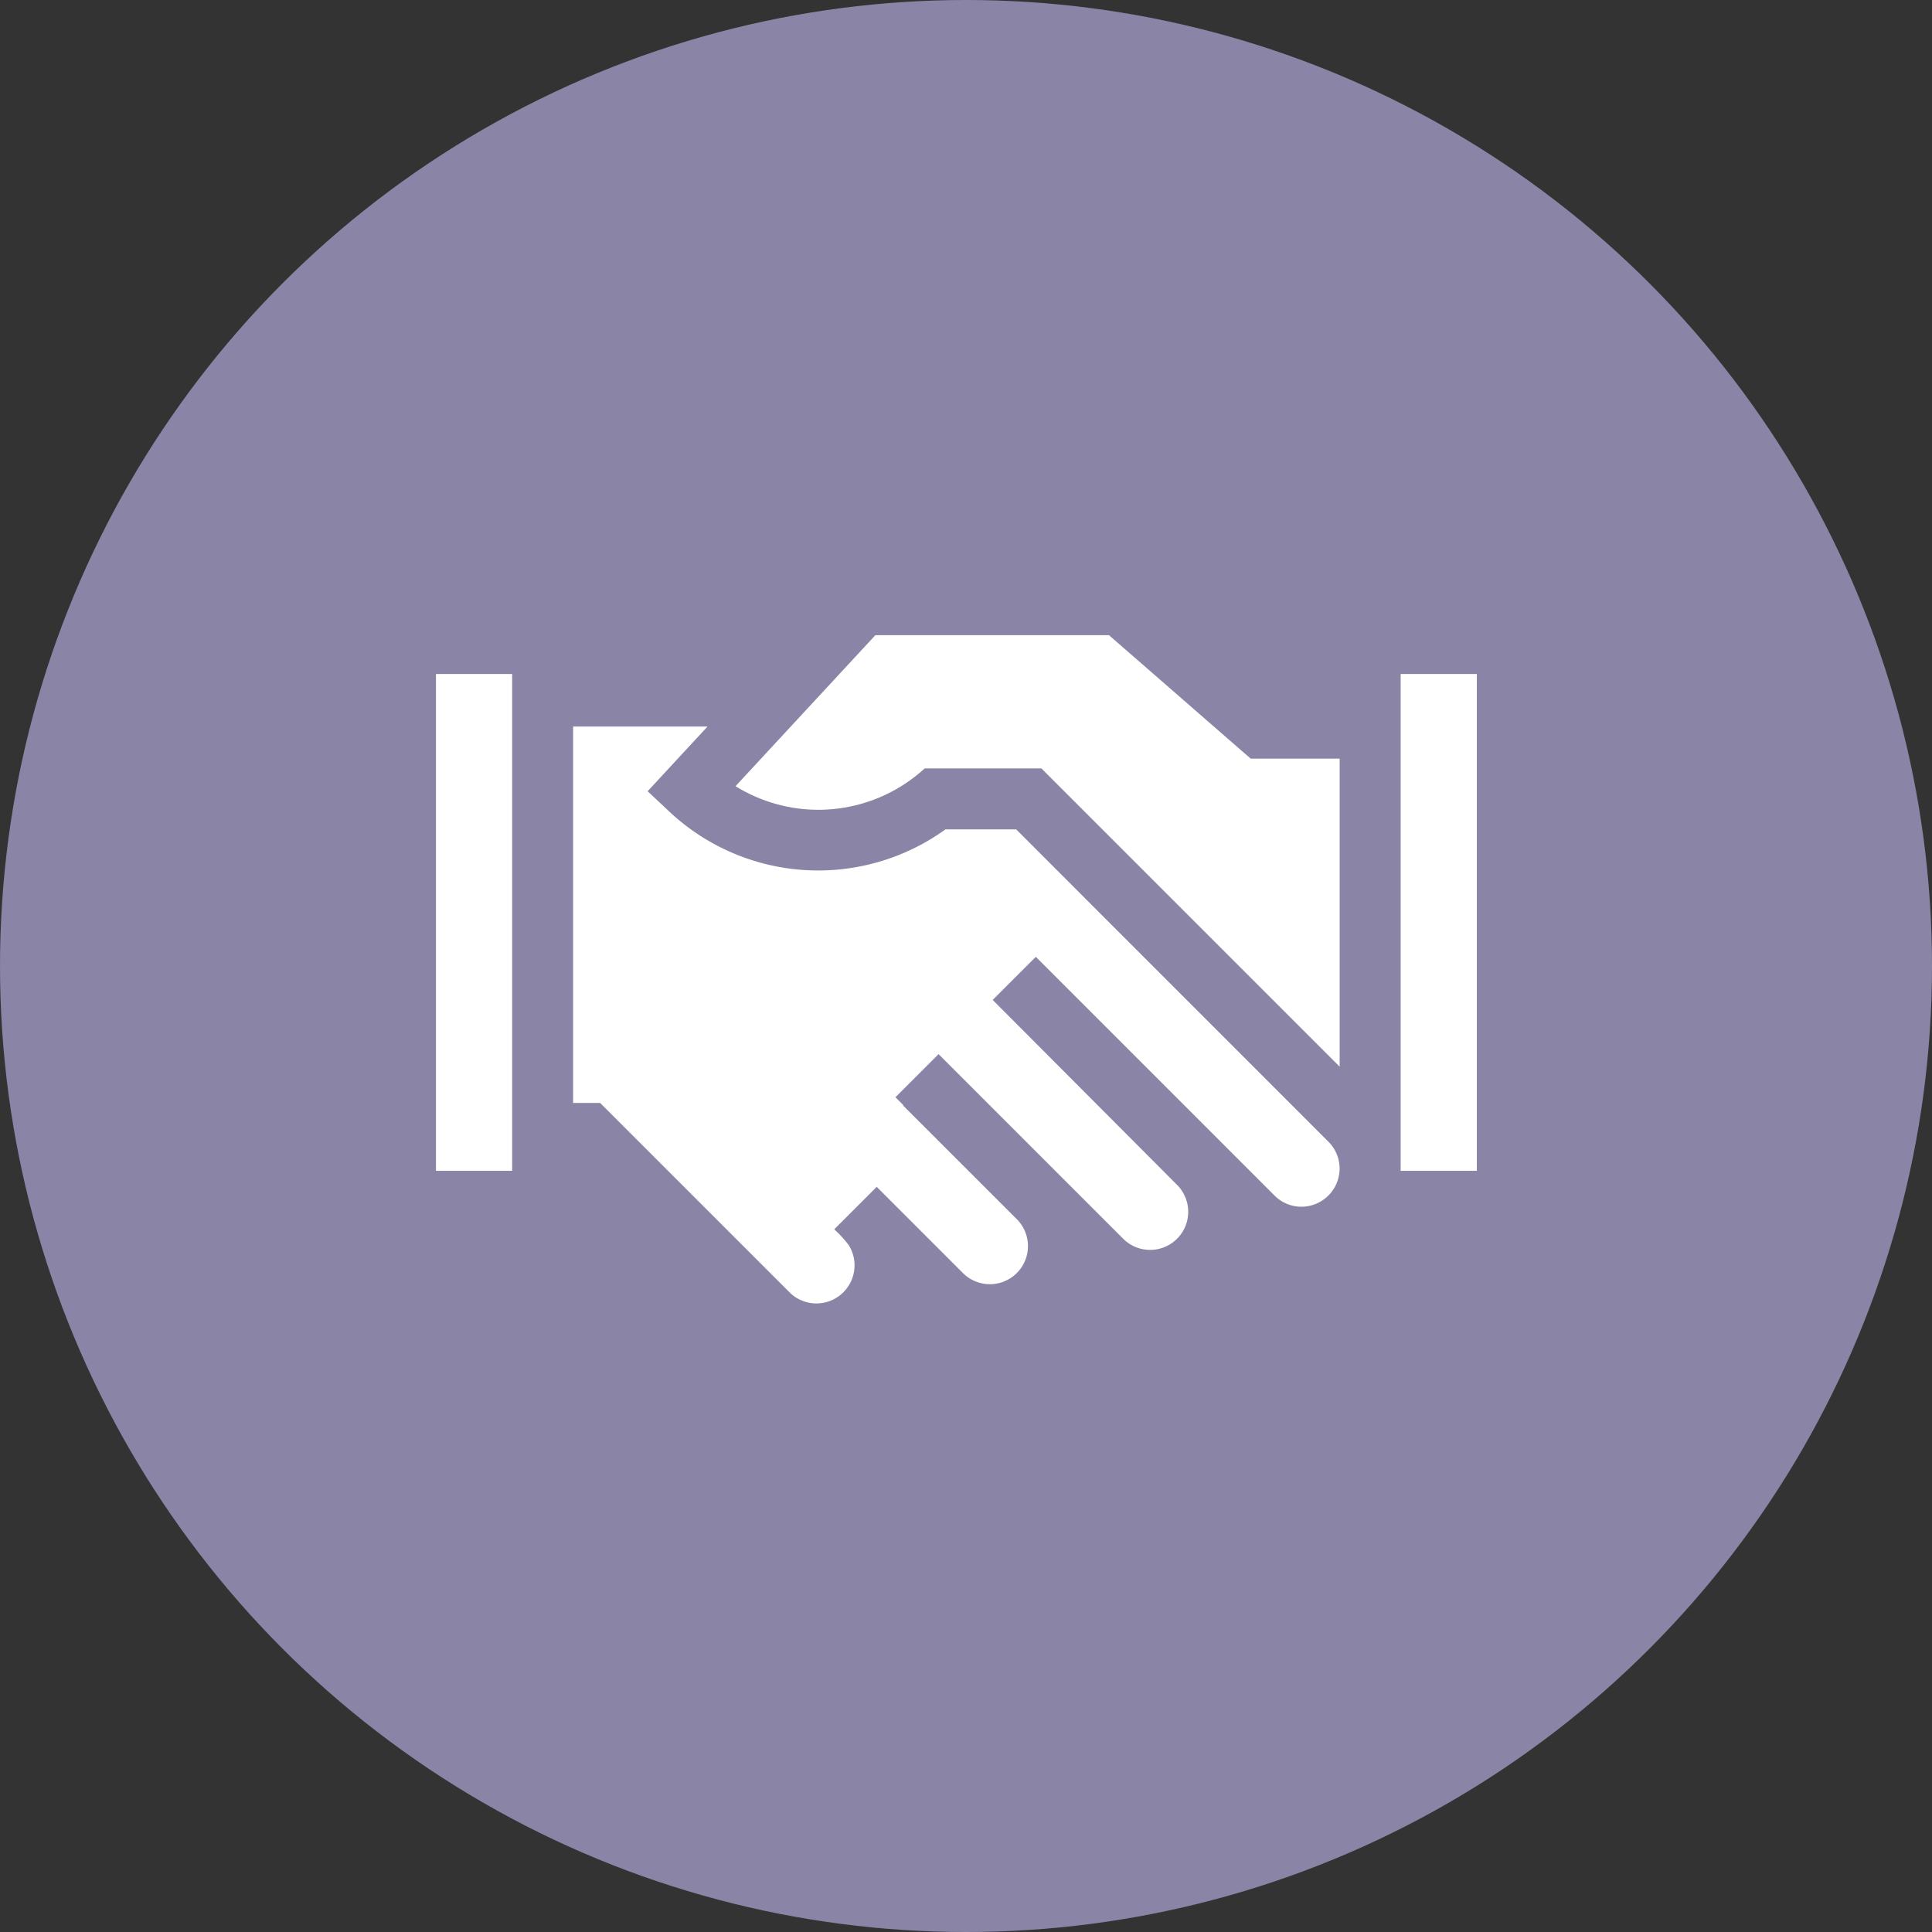
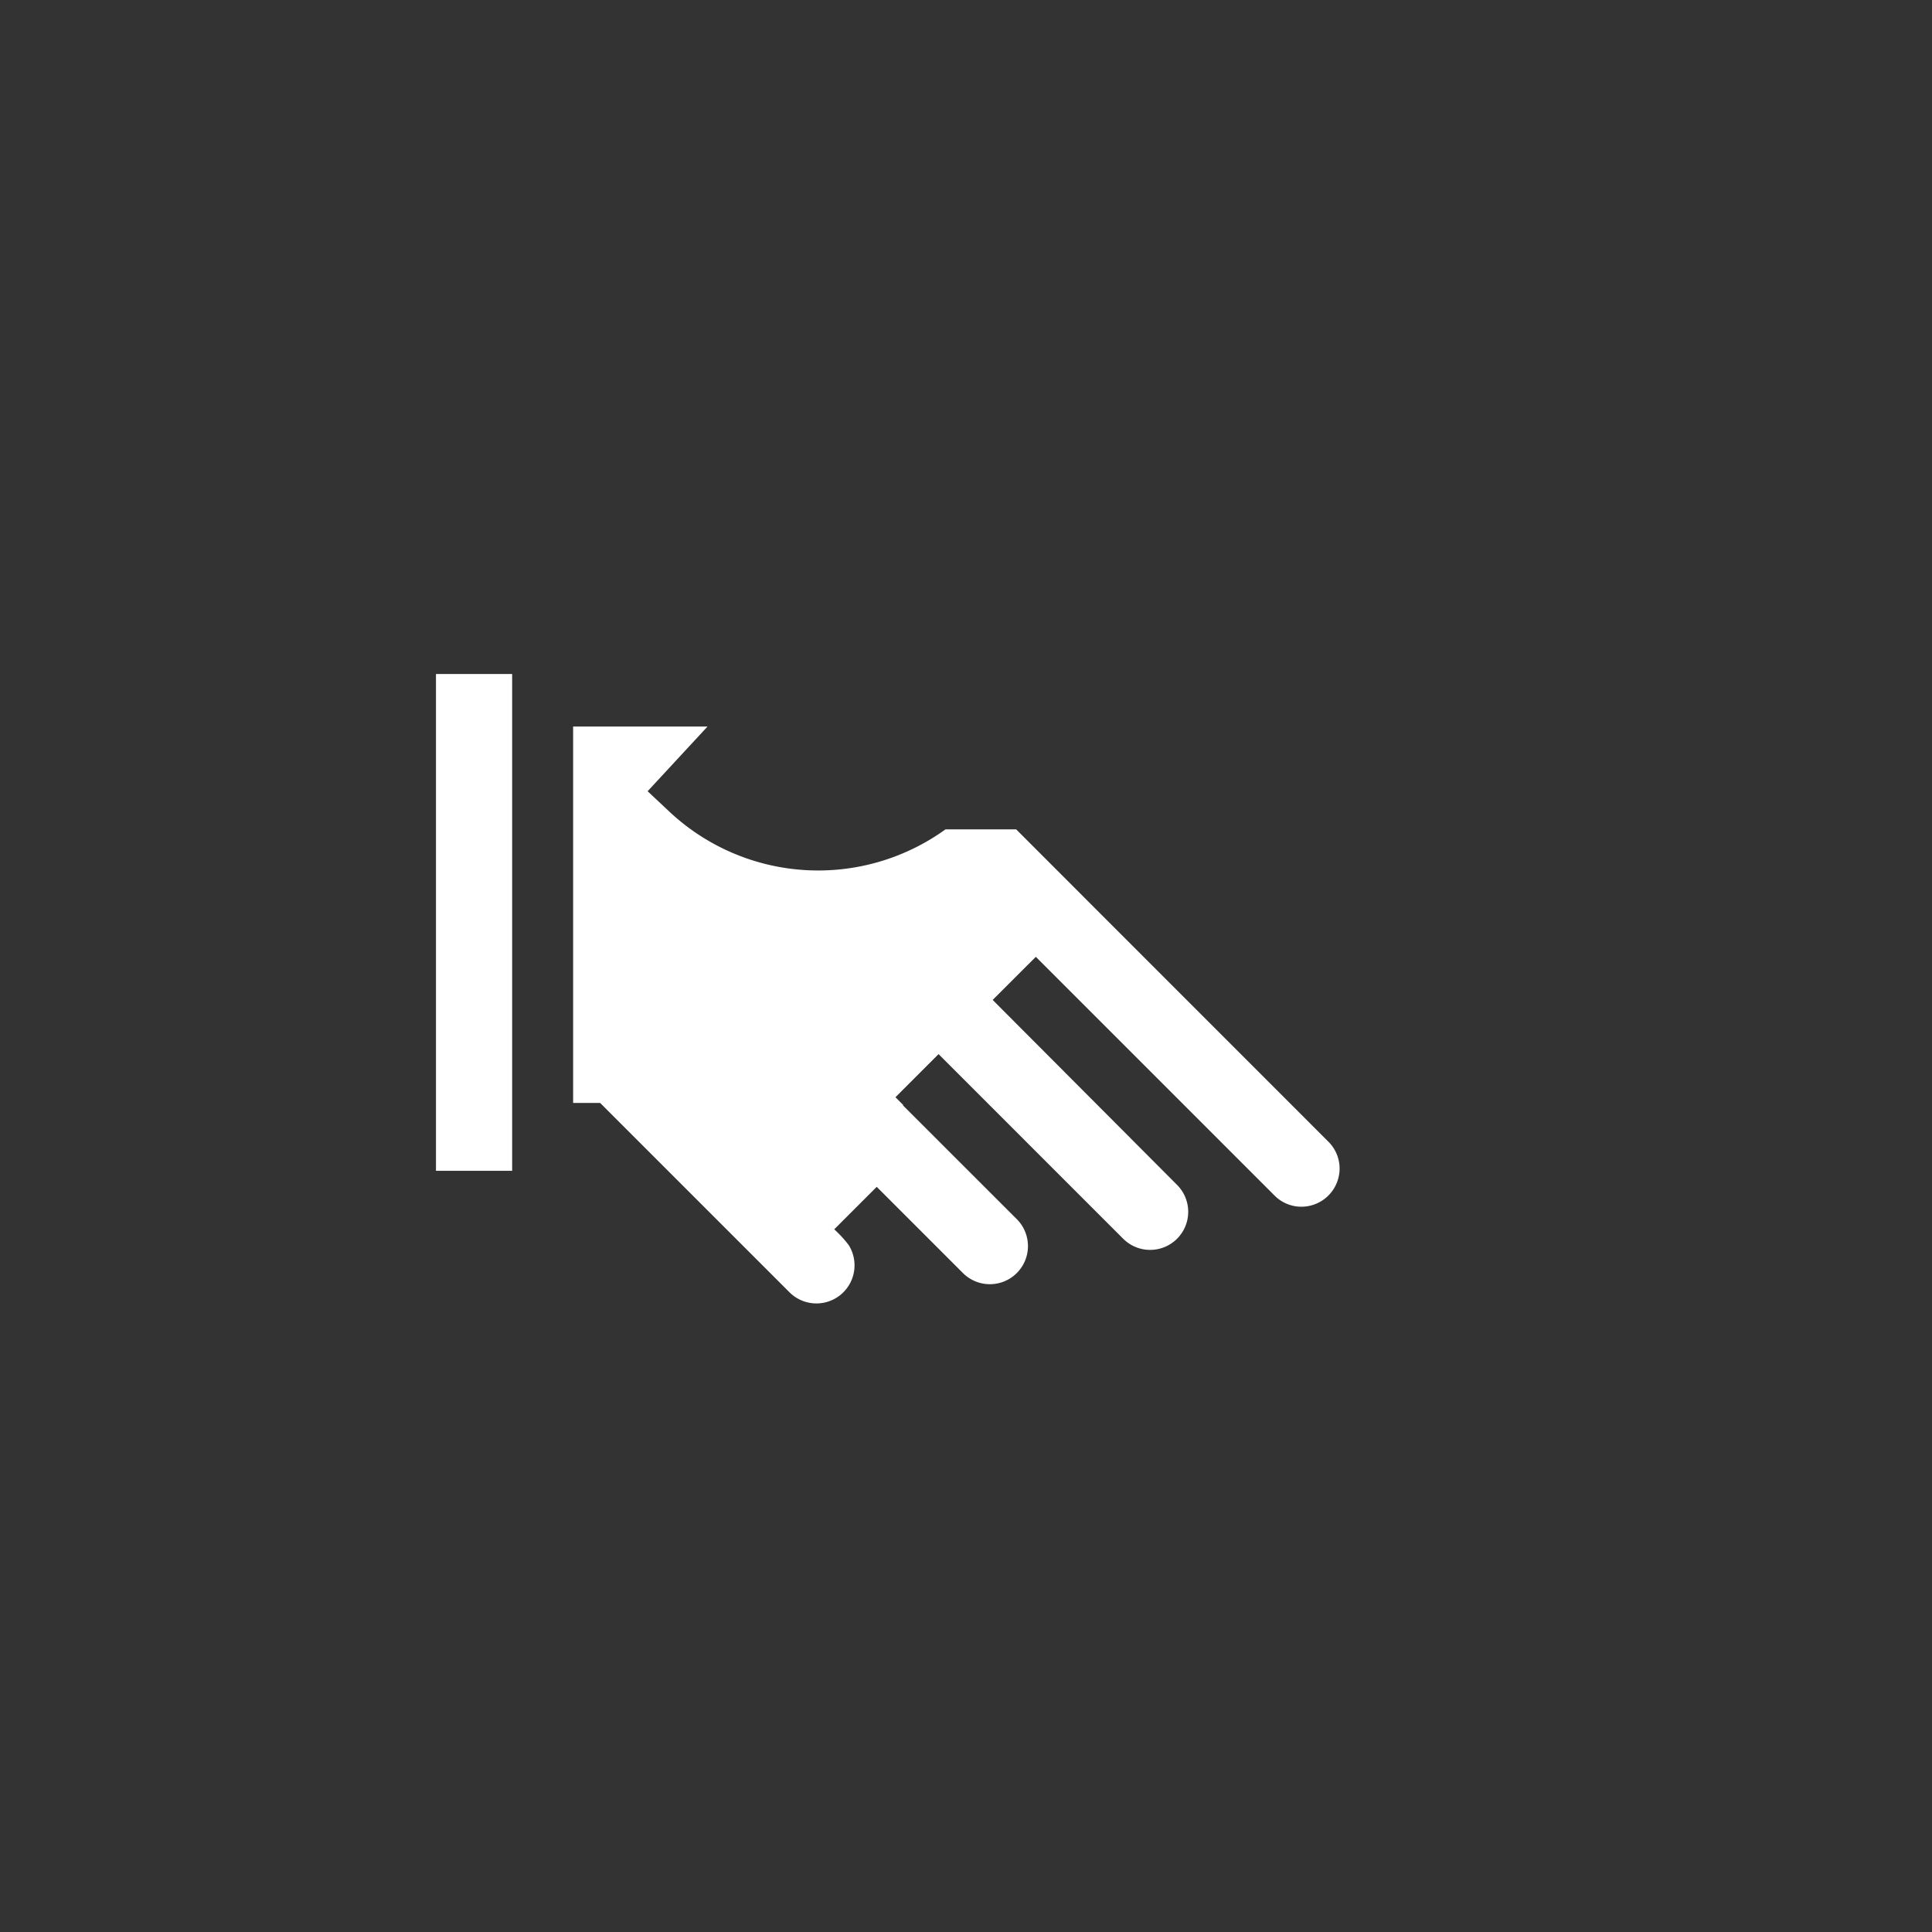
<svg xmlns="http://www.w3.org/2000/svg" width="105" height="105" viewBox="0 0 105 105">
  <rect x="0" y="0" width="105" height="105" fill="#333333" stroke="none" />
  <g id="Group_403" data-name="Group 403" transform="translate(-1614 -4884)">
-     <circle id="Ellipse_64" data-name="Ellipse 64" cx="52.5" cy="52.5" r="52.5" transform="translate(1614 4884)" fill="#8a85a6" />
    <g id="handshake_8758970" transform="translate(1637.694 4918.52)">
-       <path id="Path_142" data-name="Path 142" d="M474.53,110.647h4.14v27h-4.14Z" transform="translate(-422.101 -108.536)" fill="#fff" />
-       <path id="Path_143" data-name="Path 143" d="M167.654,91.537H154.96l-7.6,8.207a8.543,8.543,0,0,0,10.278-.965h6.346l16.208,16.208V98.246h-4.836Z" transform="translate(-131.079 -91.537)" fill="#fff" />
      <path id="Path_144" data-name="Path 144" d="M96.162,146.718,91.548,142.1H87.709a11.827,11.827,0,0,1-14.99-.945l-1.2-1.126,3.256-3.517H67.47v20.457h1.468l10.3,10.3a2.071,2.071,0,0,0,3.207-2.578,6.413,6.413,0,0,0-.784-.853l2.309-2.309,4.685,4.685a2.07,2.07,0,0,0,2.928-2.928L85.4,157.106l.011-.024-.423-.423,2.343-2.343,10.034,10.034a2.07,2.07,0,0,0,2.927-2.928L90.272,151.371c.624-.624,1.723-1.723,2.346-2.342l.175.176h0l12.8,12.8a2.055,2.055,0,0,0,1.464.605,2.079,2.079,0,0,0,2.069-2.069,2.058,2.058,0,0,0-.607-1.464Z" transform="translate(-60.016 -131.547)" fill="#fff" />
      <path id="Path_145" data-name="Path 145" d="M0,137.277v.37H4.14v-27H0Z" transform="translate(0 -108.536)" fill="#fff" />
    </g>
  </g>
</svg>